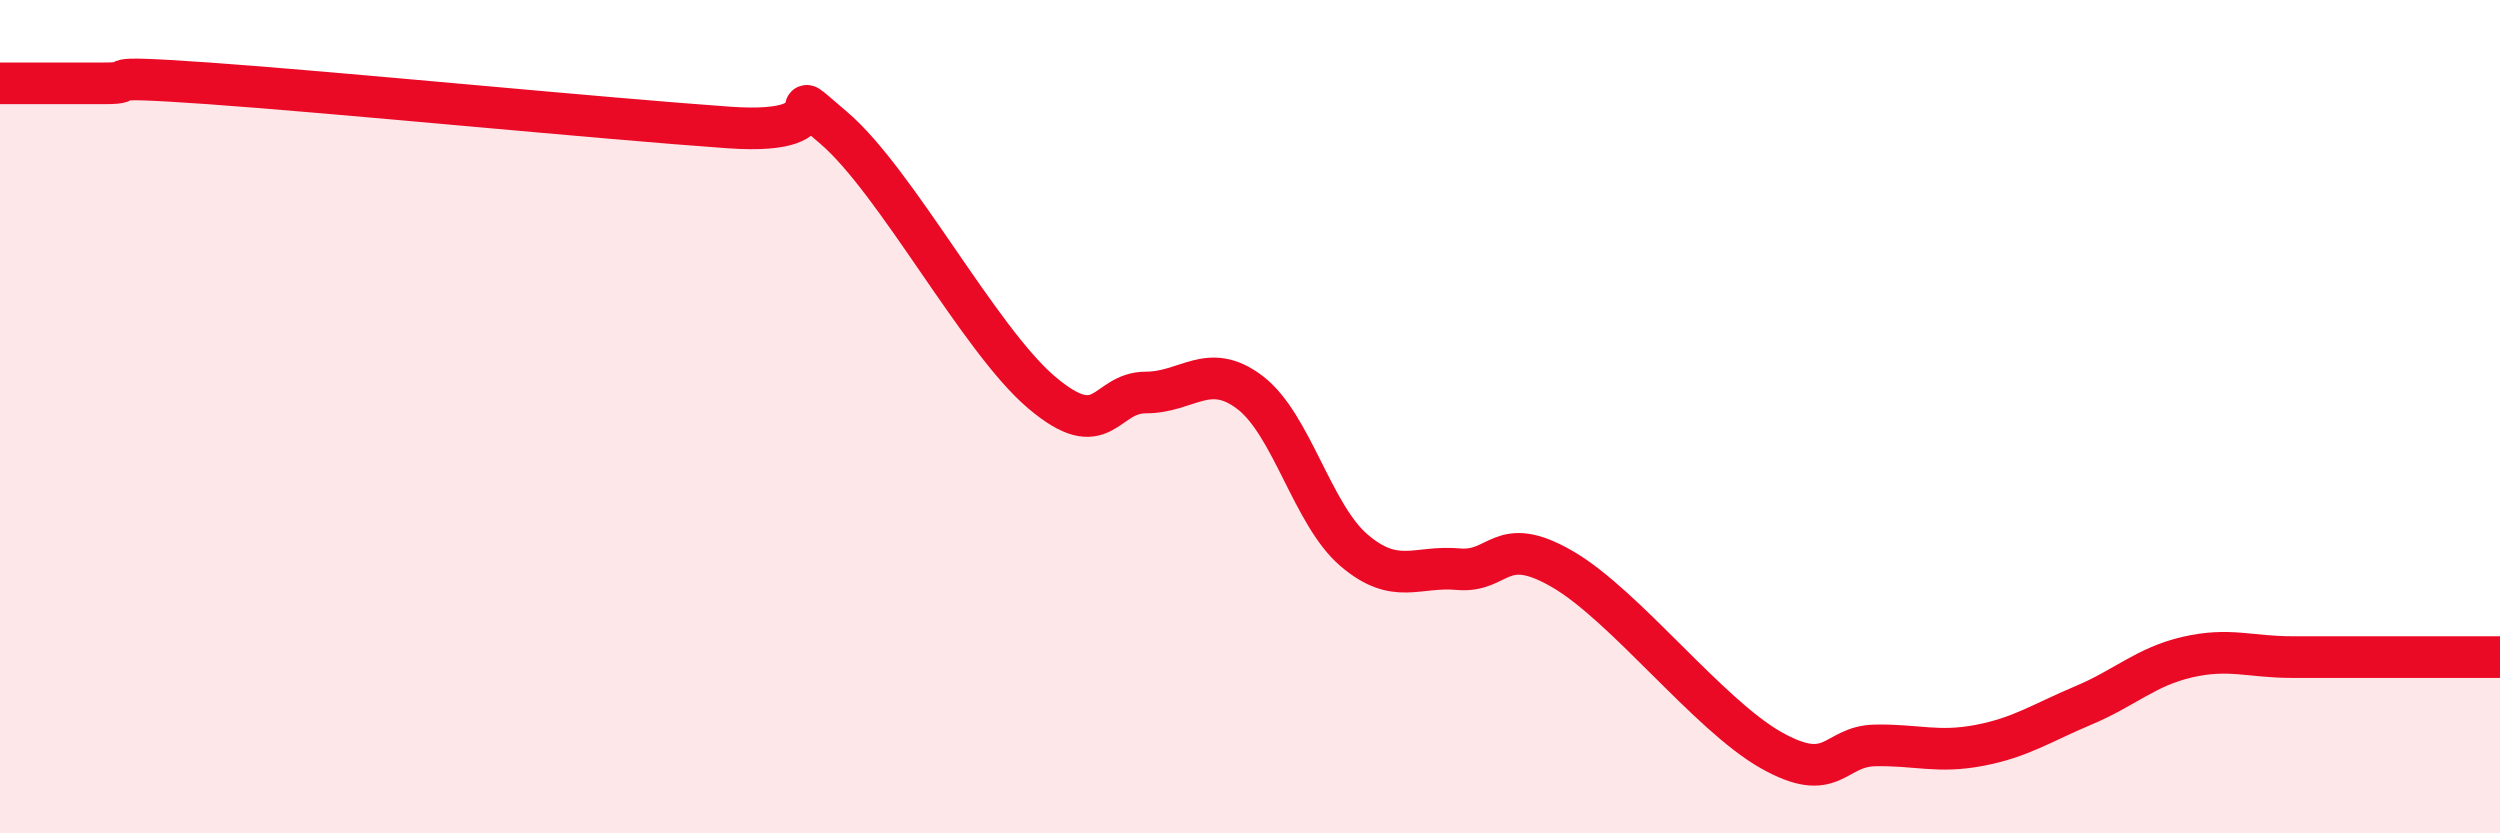
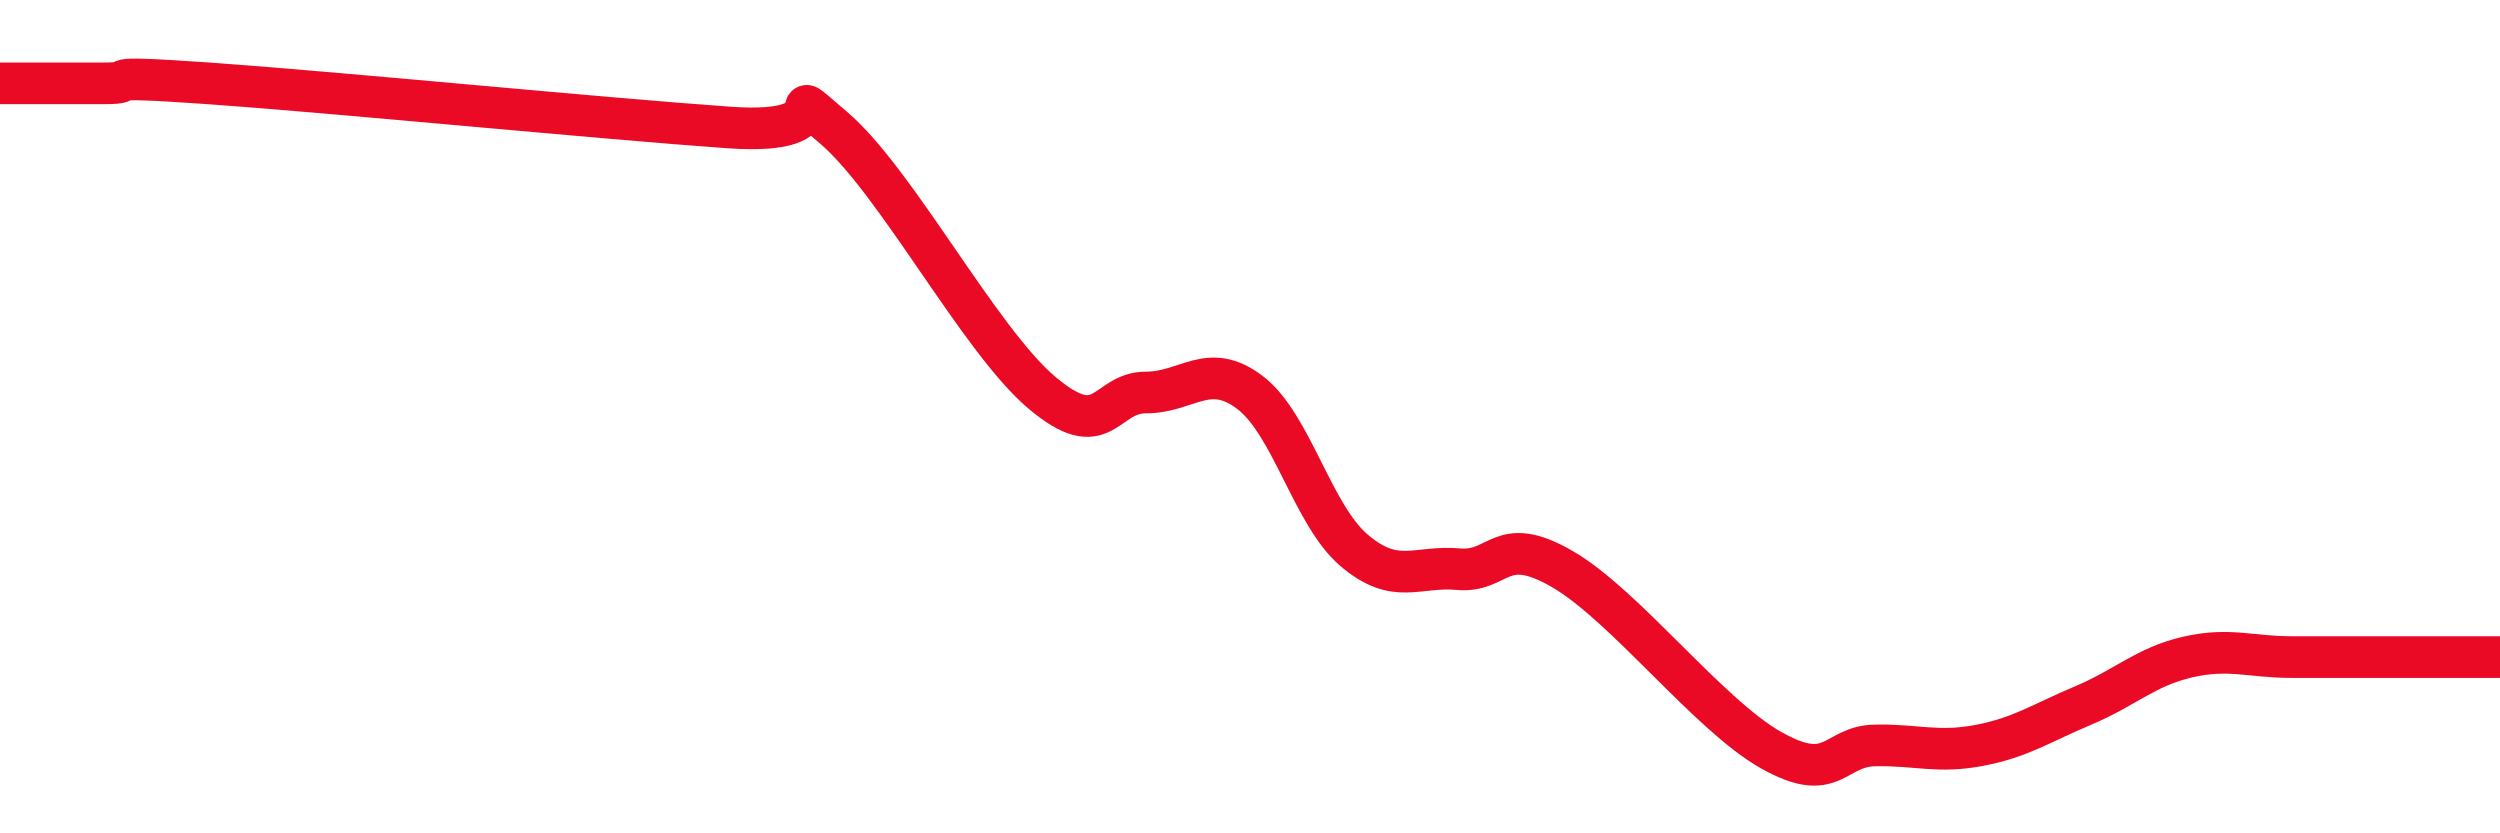
<svg xmlns="http://www.w3.org/2000/svg" width="60" height="20" viewBox="0 0 60 20">
-   <path d="M 0,2 C 0.5,2 1.5,2 2.5,2 C 3.5,2 2,1.79 5,2 C 8,2.21 14.5,2.85 17.5,3.06 C 20.5,3.27 18.5,1.79 20,3.06 C 21.5,4.33 23.5,8.15 25,9.42 C 26.5,10.69 26.5,9.42 27.5,9.42 C 28.5,9.42 29,8.66 30,9.42 C 31,10.18 31.5,12.36 32.5,13.21 C 33.5,14.06 34,13.57 35,13.66 C 36,13.75 36,12.79 37.5,13.66 C 39,14.53 41,17.15 42.5,18 C 44,18.85 44,17.91 45,17.89 C 46,17.87 46.5,18.08 47.5,17.89 C 48.5,17.7 49,17.35 50,16.93 C 51,16.51 51.5,16 52.5,15.77 C 53.5,15.54 54,15.77 55,15.77 C 56,15.77 56.5,15.77 57.5,15.77 C 58.5,15.77 59.5,15.77 60,15.77L60 20L0 20Z" fill="#EB0A25" opacity="0.1" stroke-linecap="round" stroke-linejoin="round" />
  <path d="M 0,2 C 0.5,2 1.5,2 2.5,2 C 3.5,2 2,1.79 5,2 C 8,2.21 14.5,2.85 17.5,3.06 C 20.5,3.27 18.5,1.79 20,3.06 C 21.5,4.33 23.5,8.15 25,9.42 C 26.5,10.69 26.5,9.42 27.5,9.42 C 28.5,9.42 29,8.66 30,9.42 C 31,10.18 31.5,12.36 32.5,13.21 C 33.5,14.06 34,13.57 35,13.66 C 36,13.75 36,12.79 37.5,13.66 C 39,14.53 41,17.15 42.5,18 C 44,18.85 44,17.91 45,17.89 C 46,17.87 46.5,18.08 47.5,17.89 C 48.5,17.7 49,17.35 50,16.93 C 51,16.51 51.5,16 52.5,15.77 C 53.5,15.54 54,15.77 55,15.77 C 56,15.77 56.5,15.77 57.5,15.77 C 58.5,15.77 59.5,15.77 60,15.77" stroke="#EB0A25" stroke-width="1" fill="none" stroke-linecap="round" stroke-linejoin="round" />
</svg>